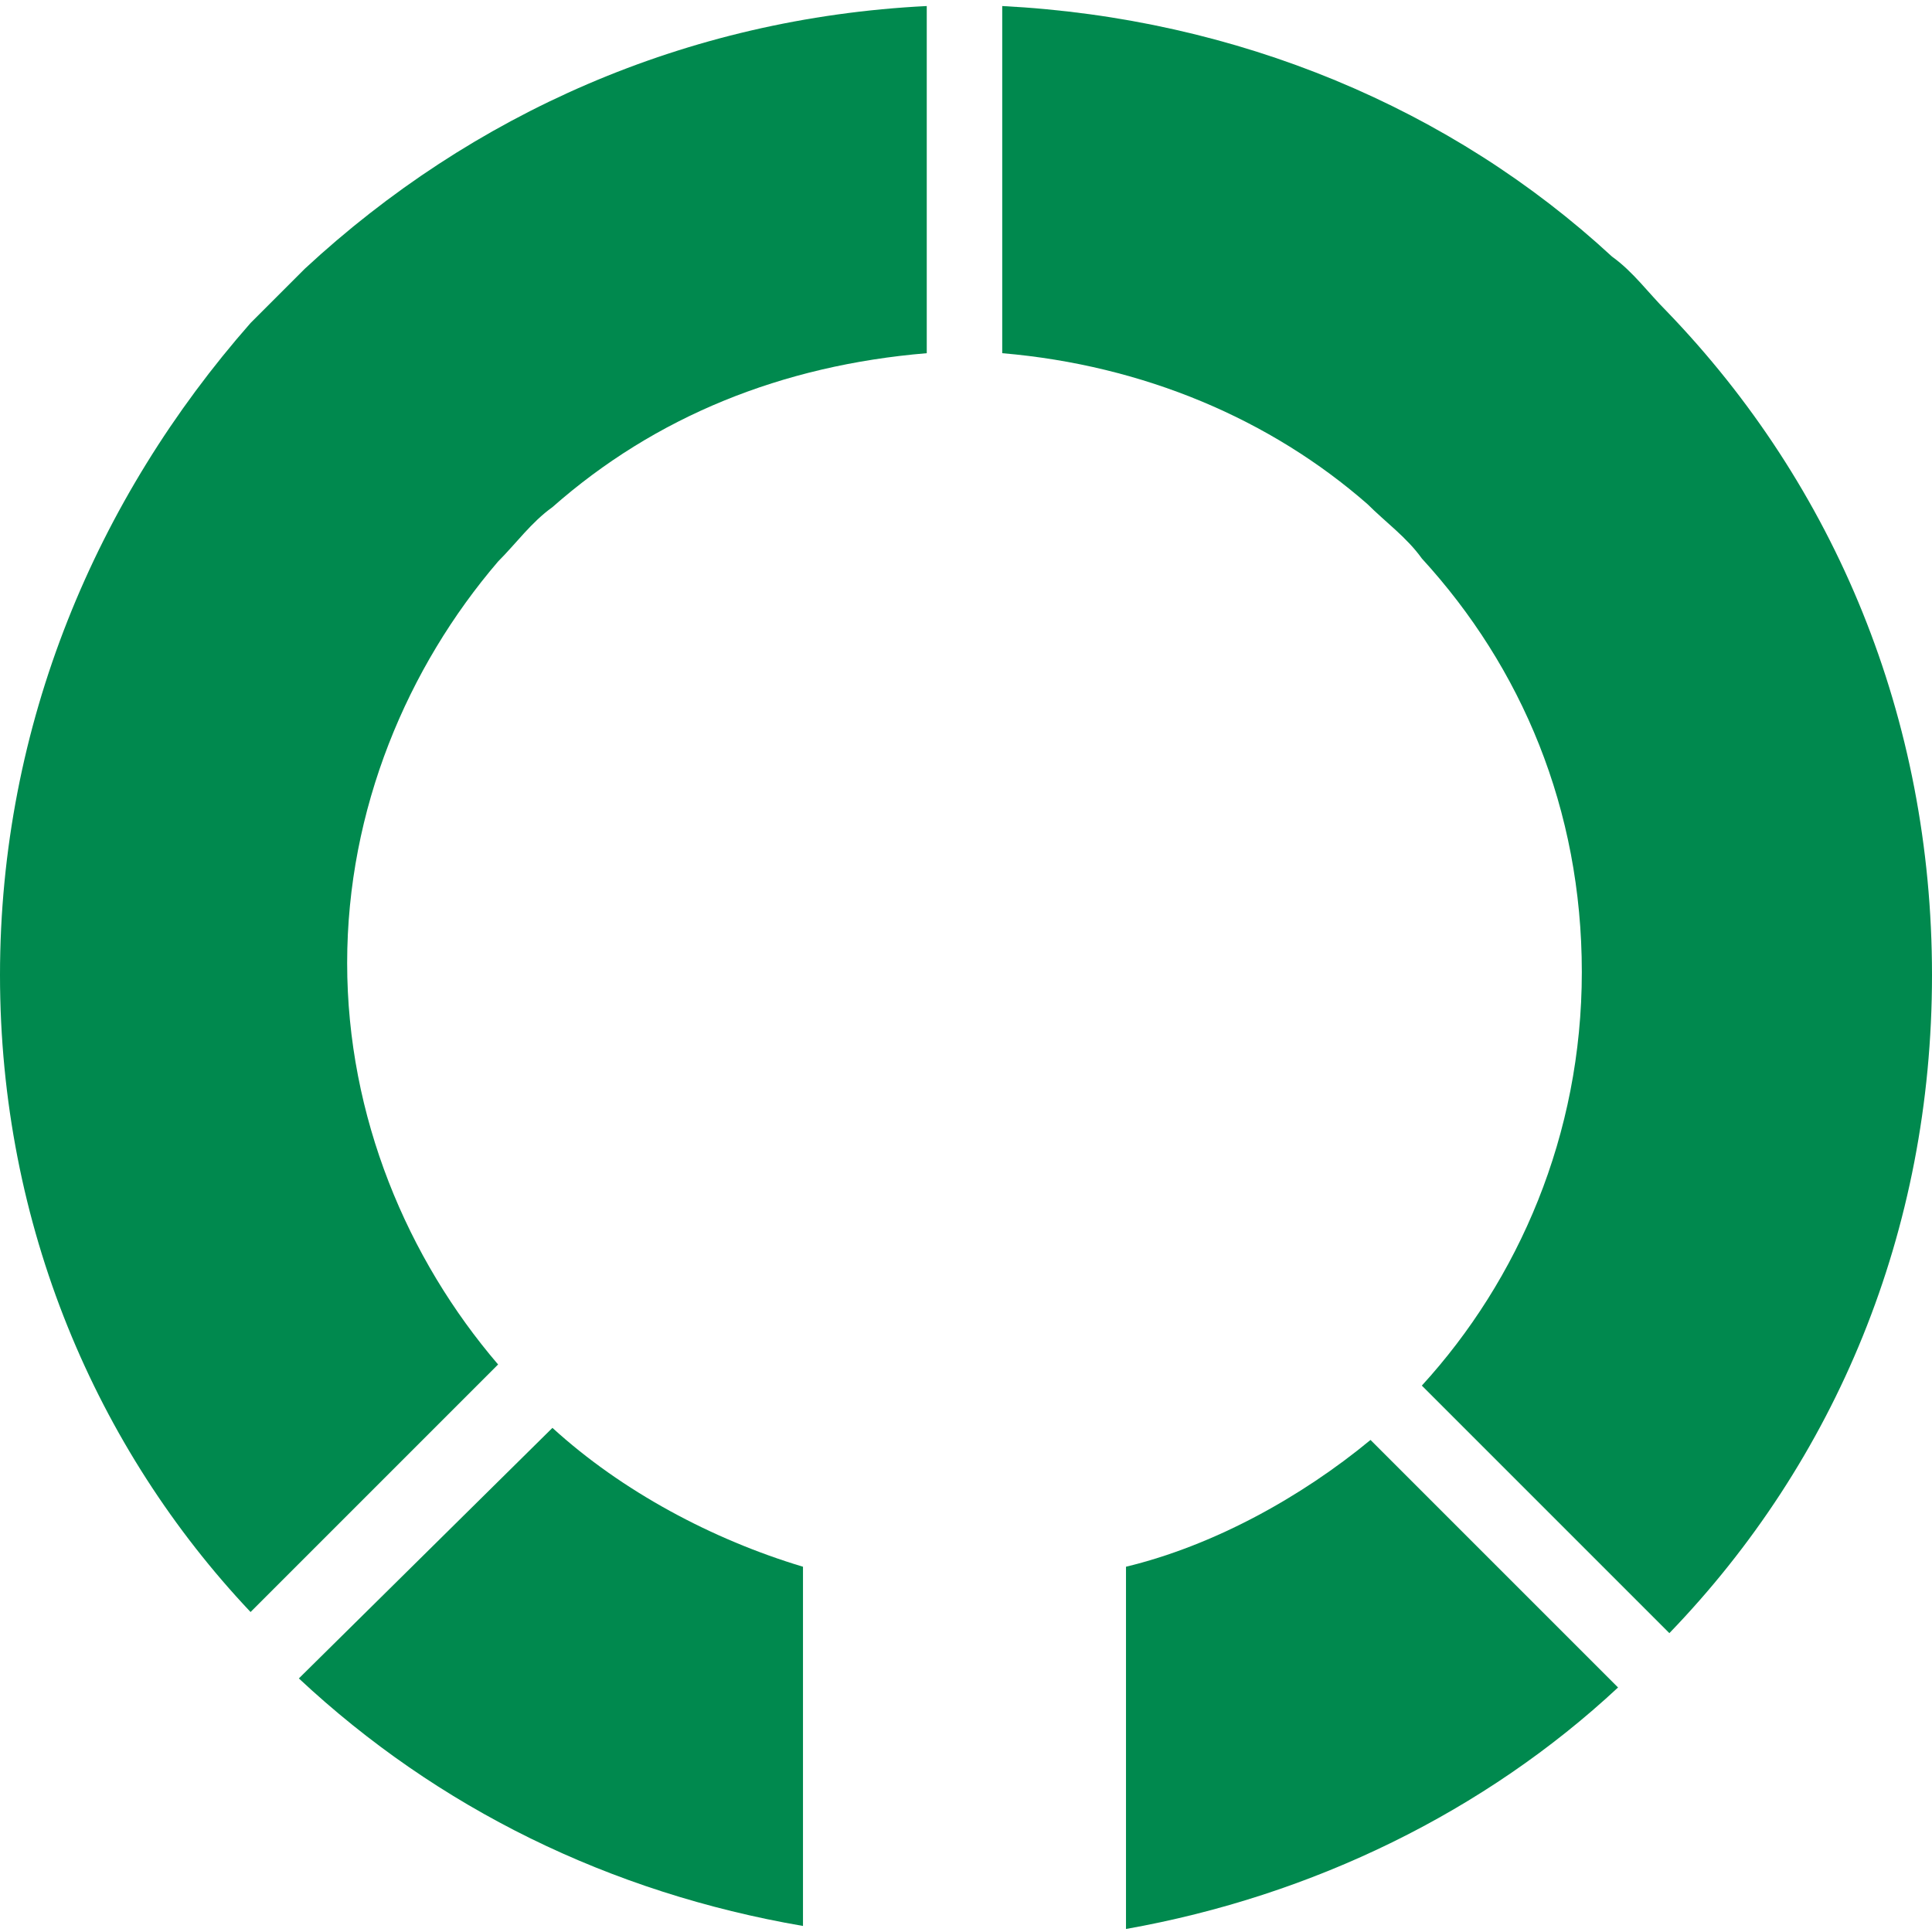
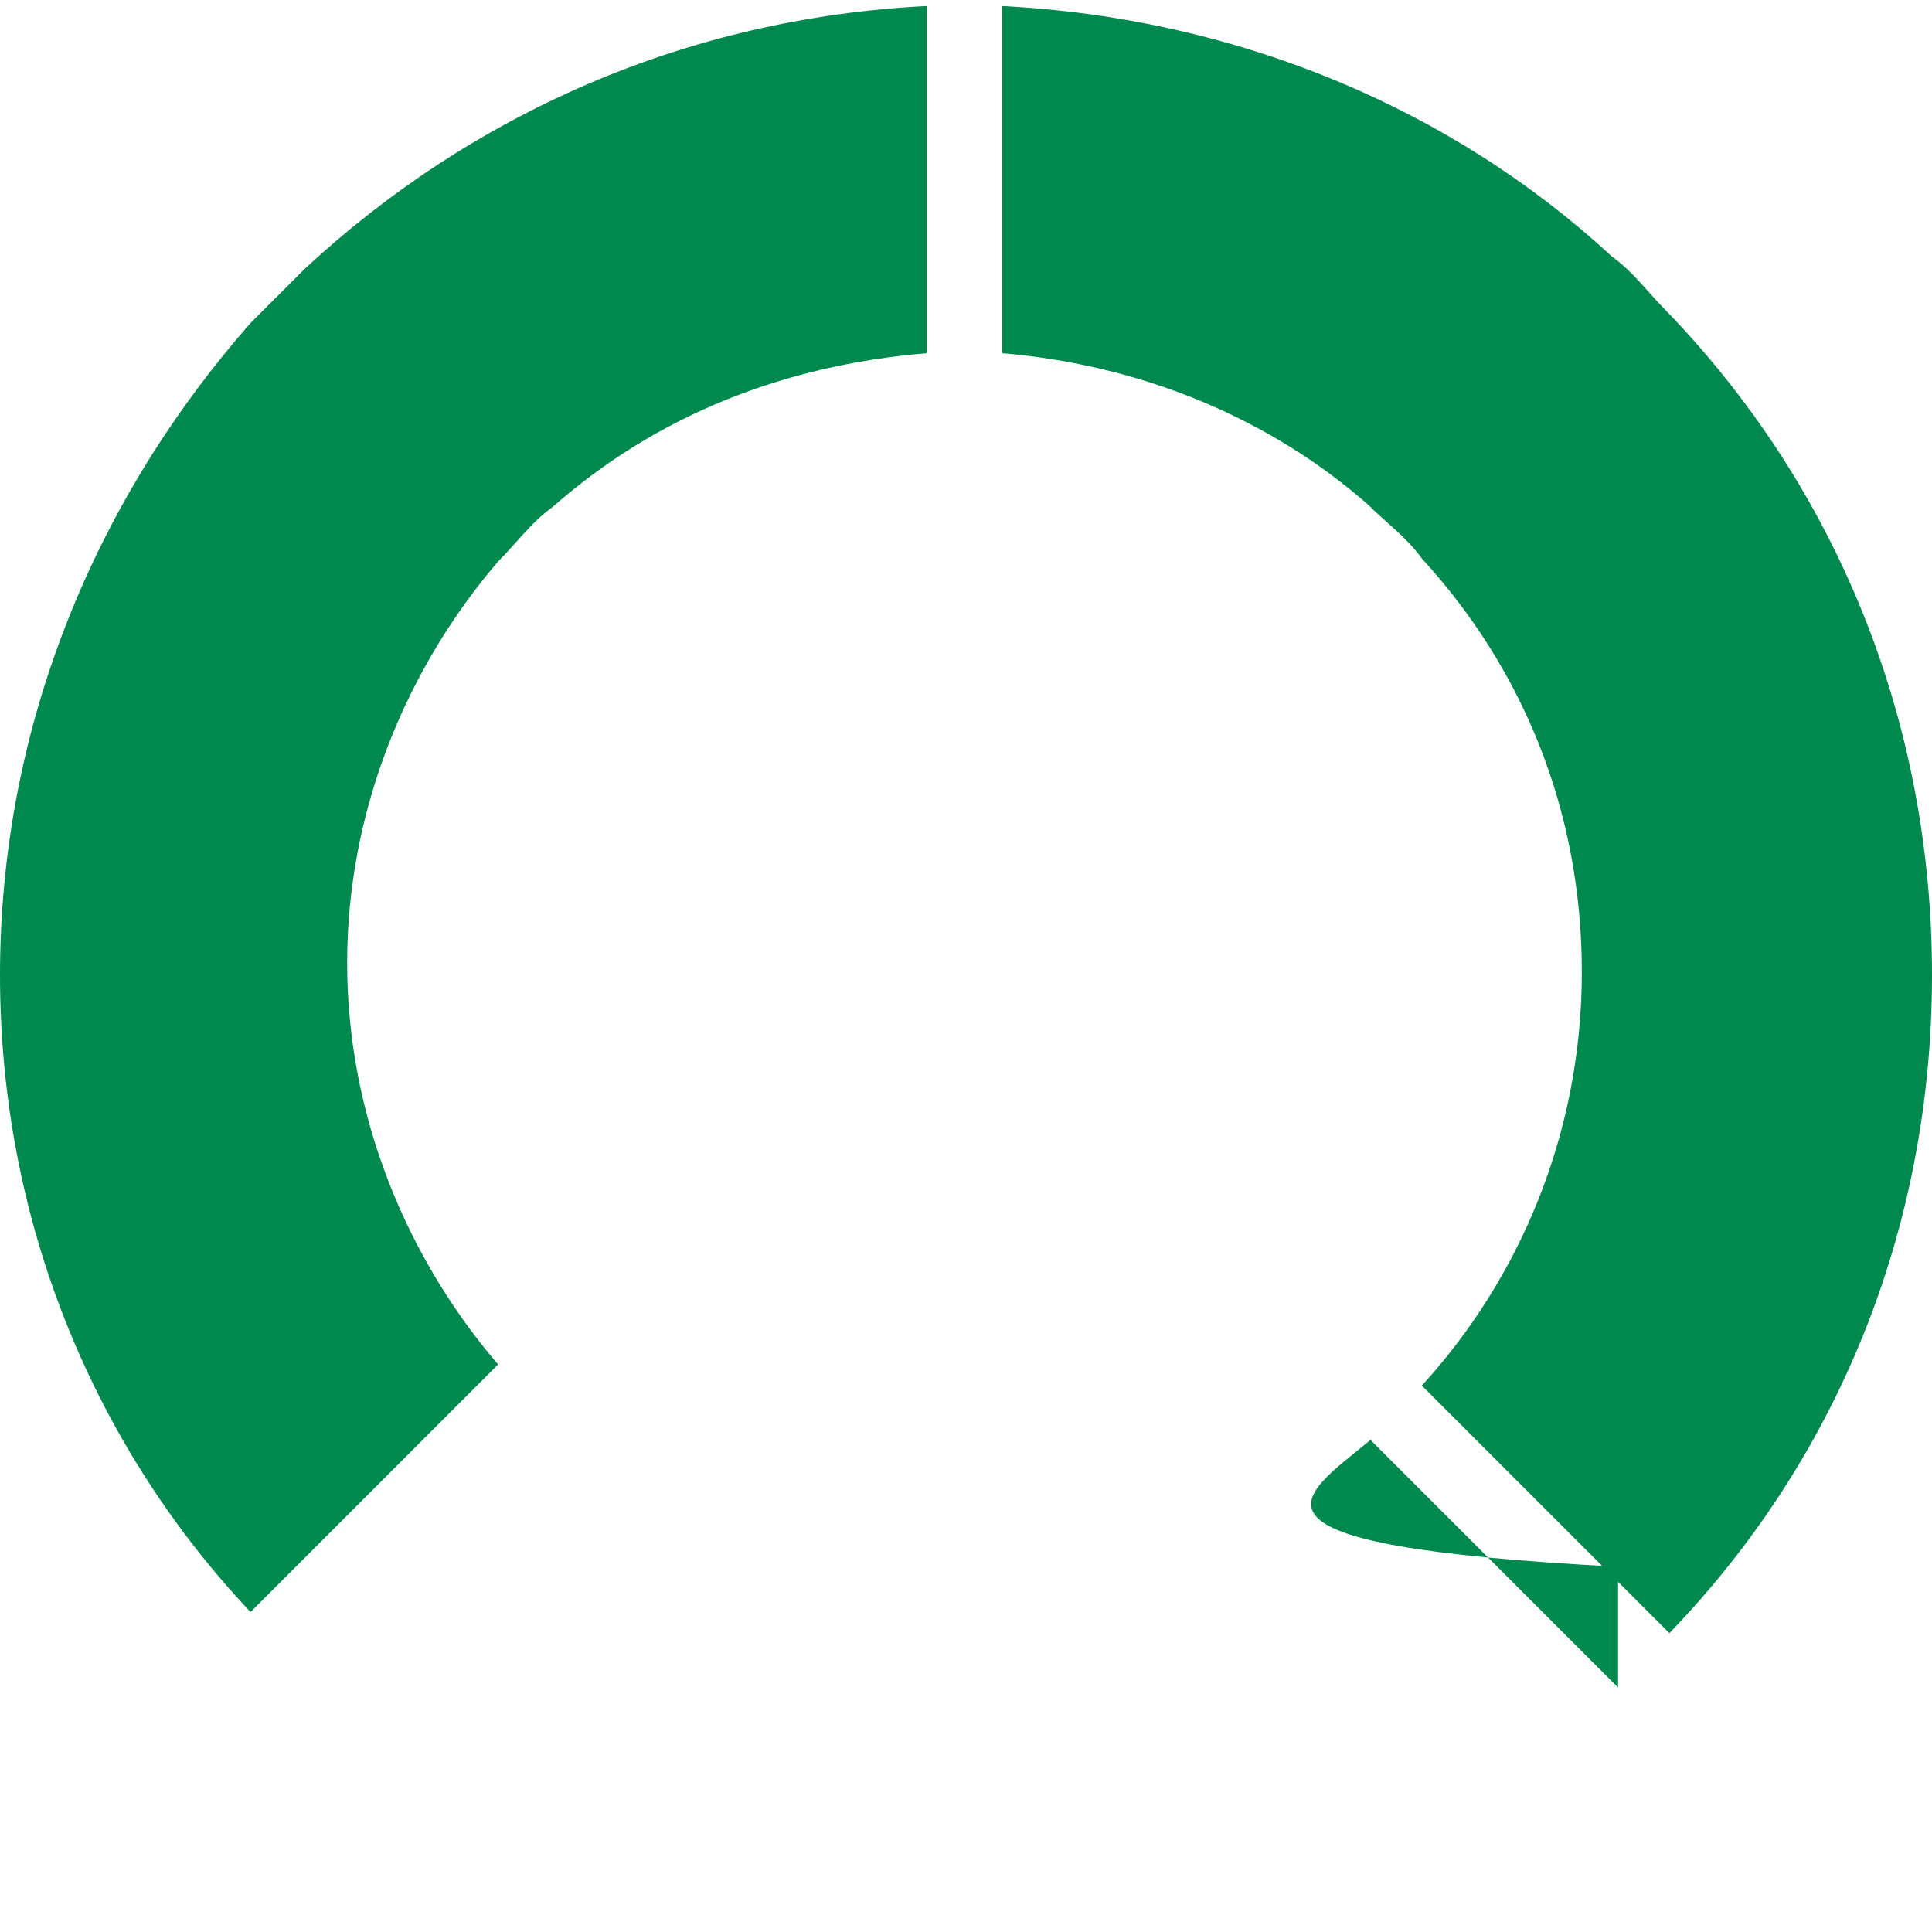
<svg xmlns="http://www.w3.org/2000/svg" version="1.1" id="Слой_1" x="0px" y="0px" viewBox="0 0 64 64" style="enable-background:new 0 0 64 64;" xml:space="preserve">
  <style type="text/css">
	.st0{fill:#00894E;}
</style>
  <g>
    <g>
-       <path class="st0" d="M18.3,47.3c2.3,2.1,5.3,3.7,8.3,4.6v11.9c-6.4-1.1-12.1-3.9-16.7-8.2L18.3,47.3z" />
-       <path class="st0" d="M45.4,47.7l8.2,8.2c-4.4,4.1-10.1,6.9-16.3,8V51.9C40.2,51.2,43.1,49.6,45.4,47.7z" />
+       <path class="st0" d="M45.4,47.7l8.2,8.2V51.9C40.2,51.2,43.1,49.6,45.4,47.7z" />
      <path class="st0" d="M10.1,8.9c5.5-5.1,12.6-8.3,20.6-8.7v11.5c-4.8,0.4-9,2.1-12.4,5.1c-0.7,0.5-1.2,1.2-1.8,1.8    c-3,3.5-5,8.2-5,13.3s2,9.8,5,13.3l-8.2,8.2C3.2,48,0,40.6,0,32.3s3.2-15.8,8.3-21.6C8.9,10.1,9.6,9.4,10.1,8.9z" />
      <path class="st0" d="M64,32.3c0,8.5-3.2,16.1-8.7,21.8l-8.2-8.2c3.2-3.5,5.3-8.3,5.3-13.7s-2-10.1-5.3-13.7    c-0.5-0.7-1.2-1.2-1.8-1.8c-3.2-2.8-7.4-4.6-12.1-5V0.2c7.8,0.4,14.9,3.4,20.2,8.3c0.7,0.5,1.2,1.2,1.8,1.8    C60.8,16.1,64,23.8,64,32.3z" />
    </g>
  </g>
</svg>